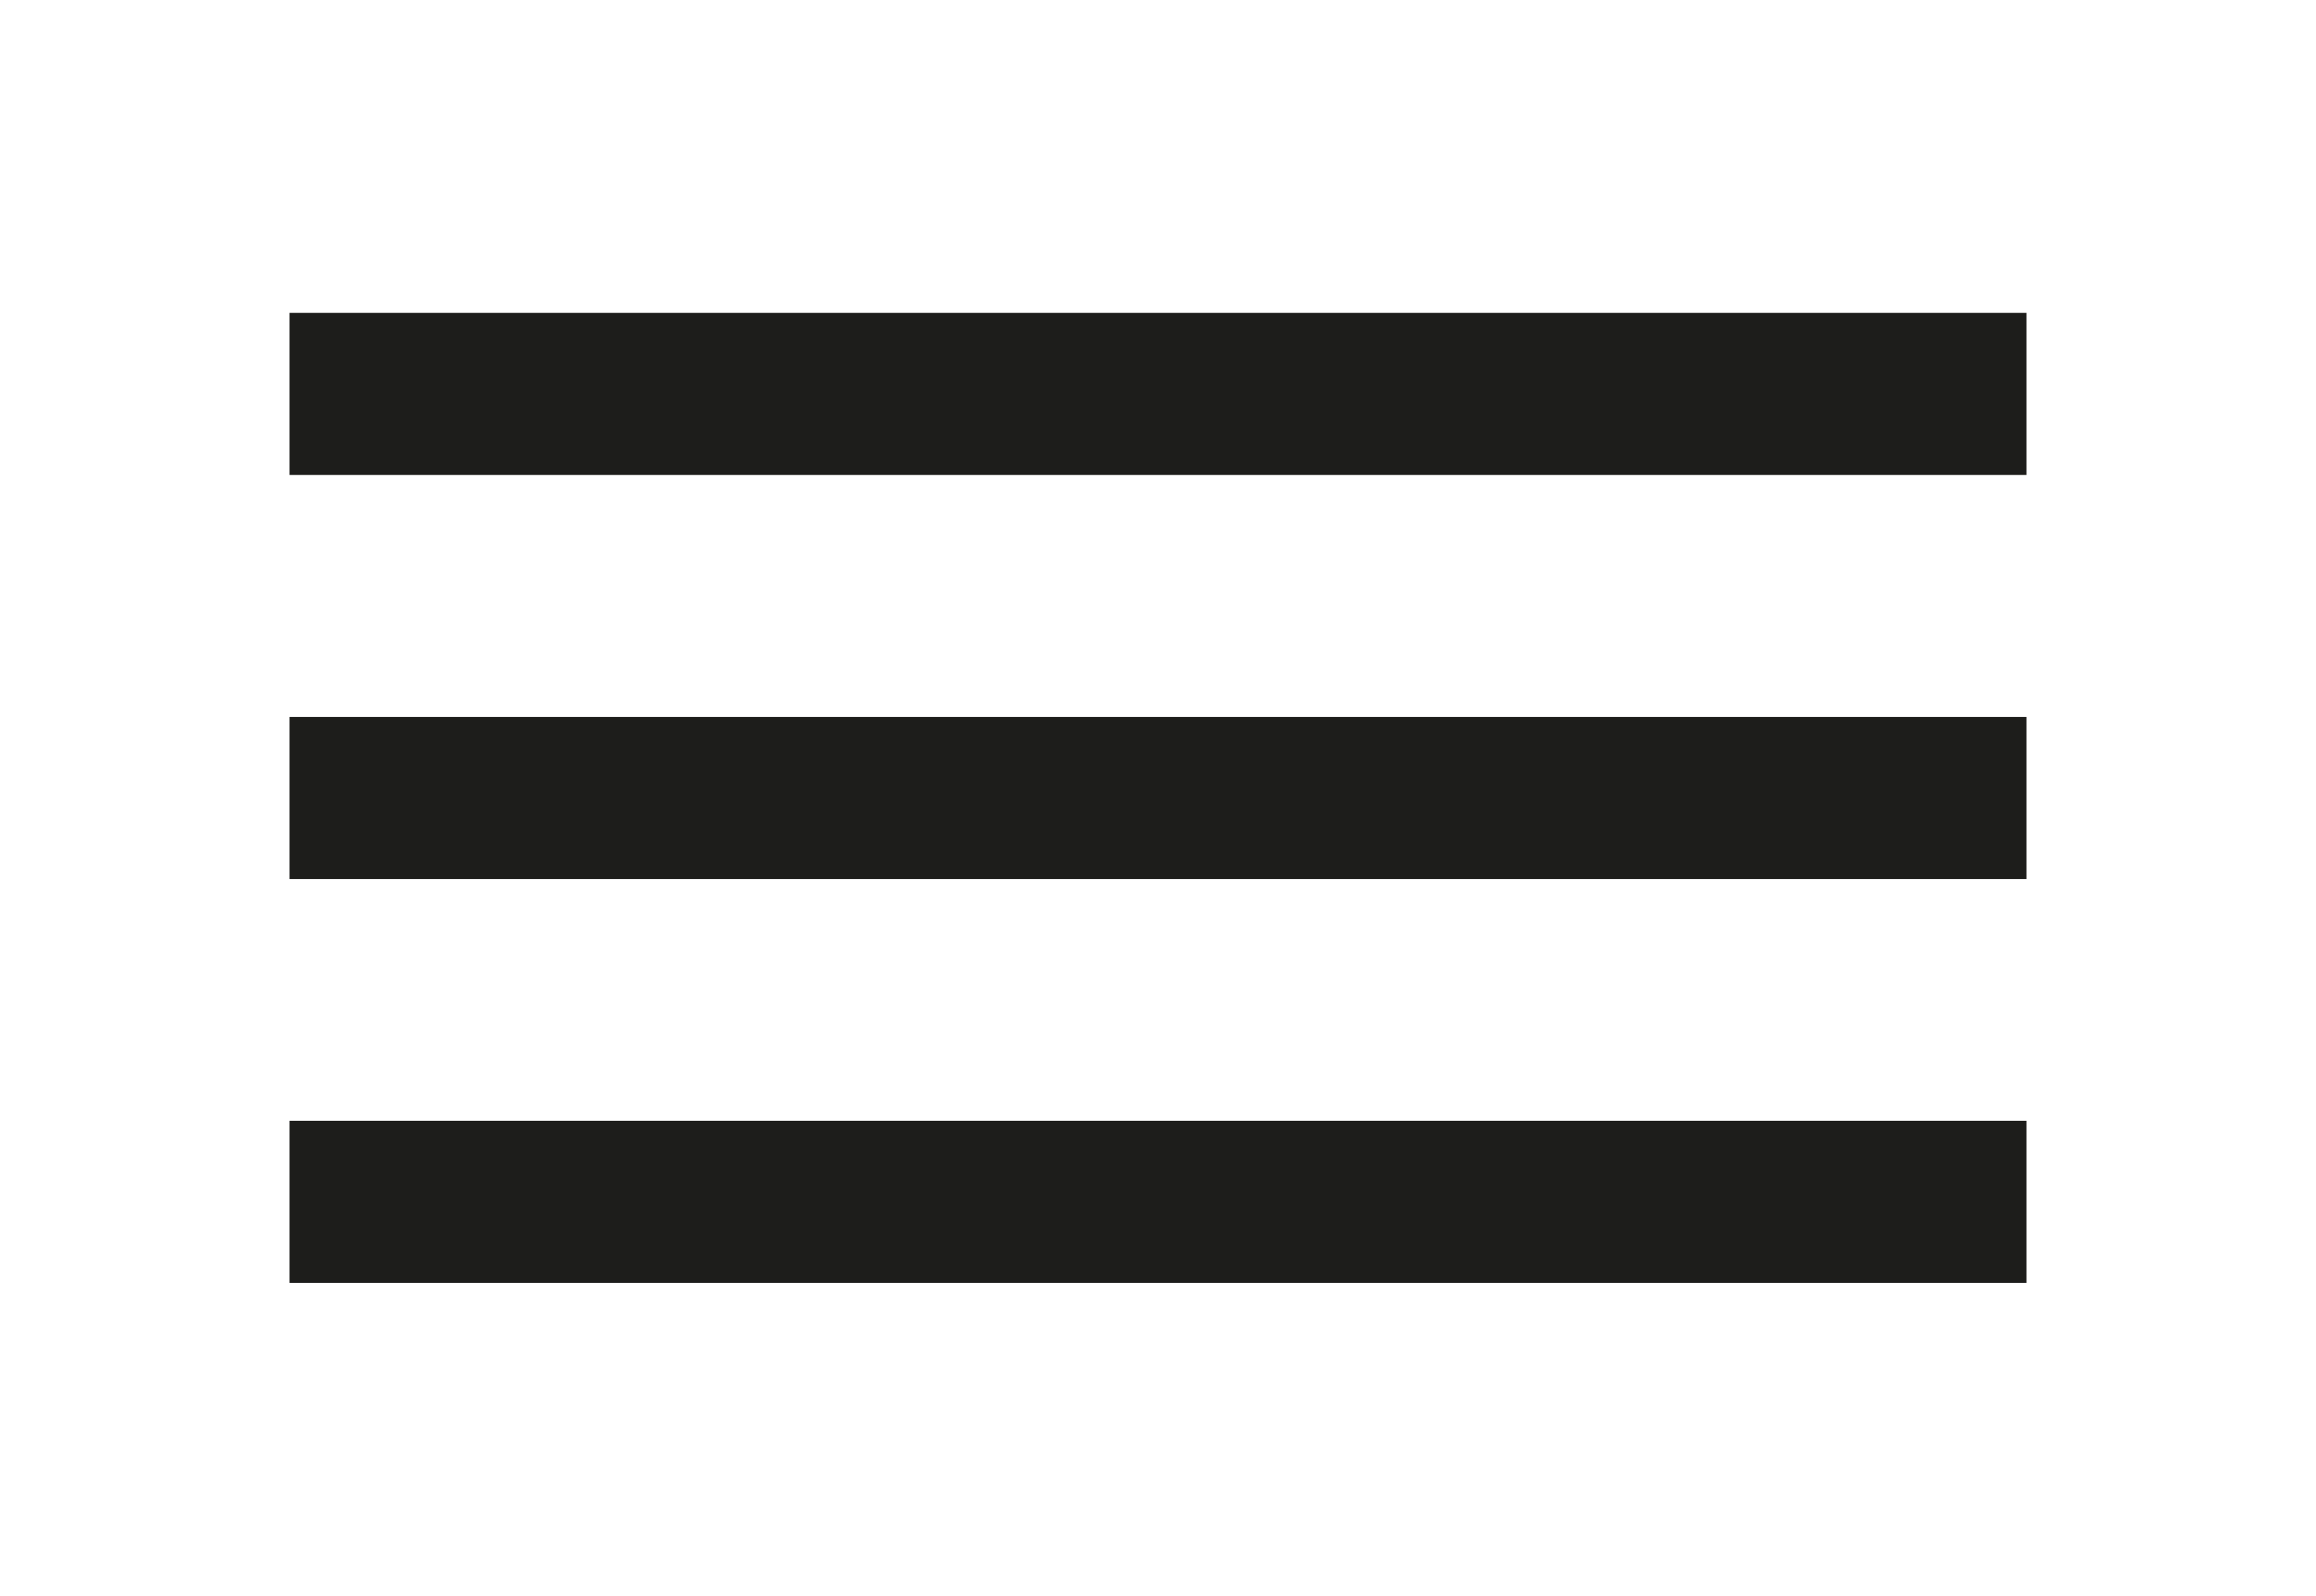
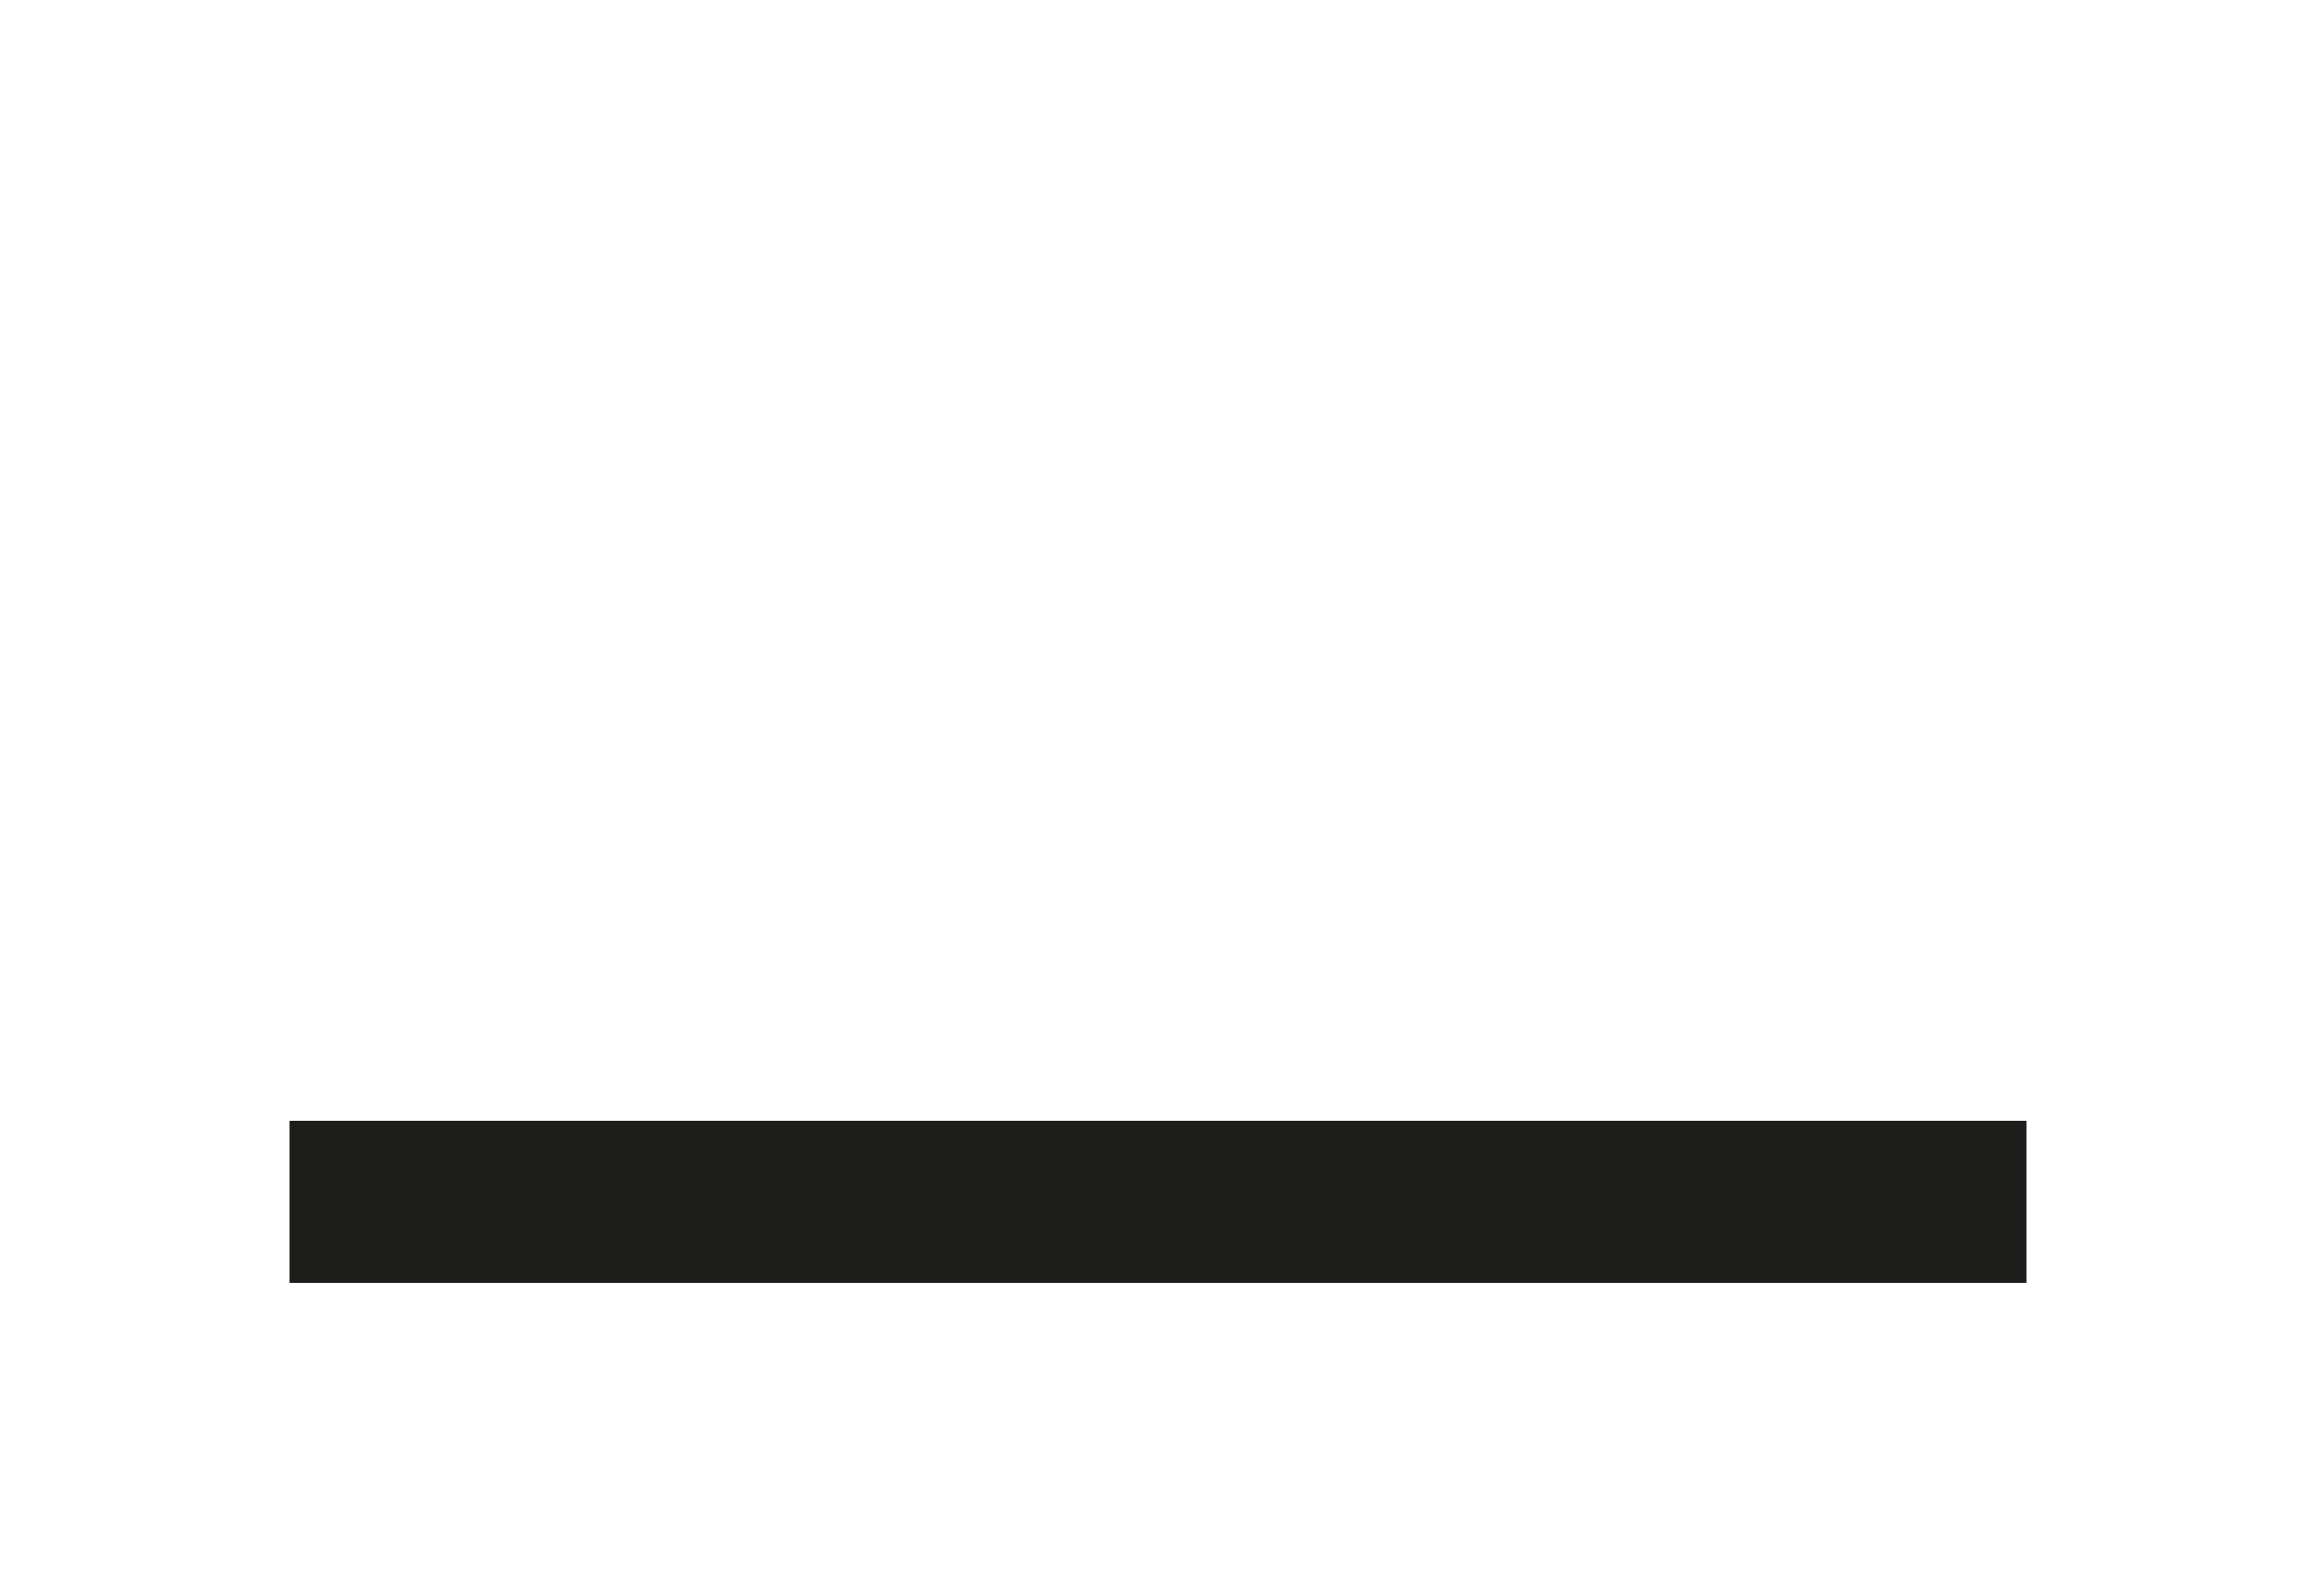
<svg xmlns="http://www.w3.org/2000/svg" id="Ebene_1" data-name="Ebene 1" viewBox="0 0 100 68.91">
  <defs>
    <style>
      .cls-1 {
        fill: #1d1d1b;
        stroke-width: 0px;
      }
    </style>
  </defs>
-   <rect class="cls-1" x="12.5" y="13.51" width="75" height="7" />
-   <rect class="cls-1" x="12.5" y="30.96" width="75" height="7" />
  <rect class="cls-1" x="12.5" y="48.4" width="75" height="7" />
</svg>